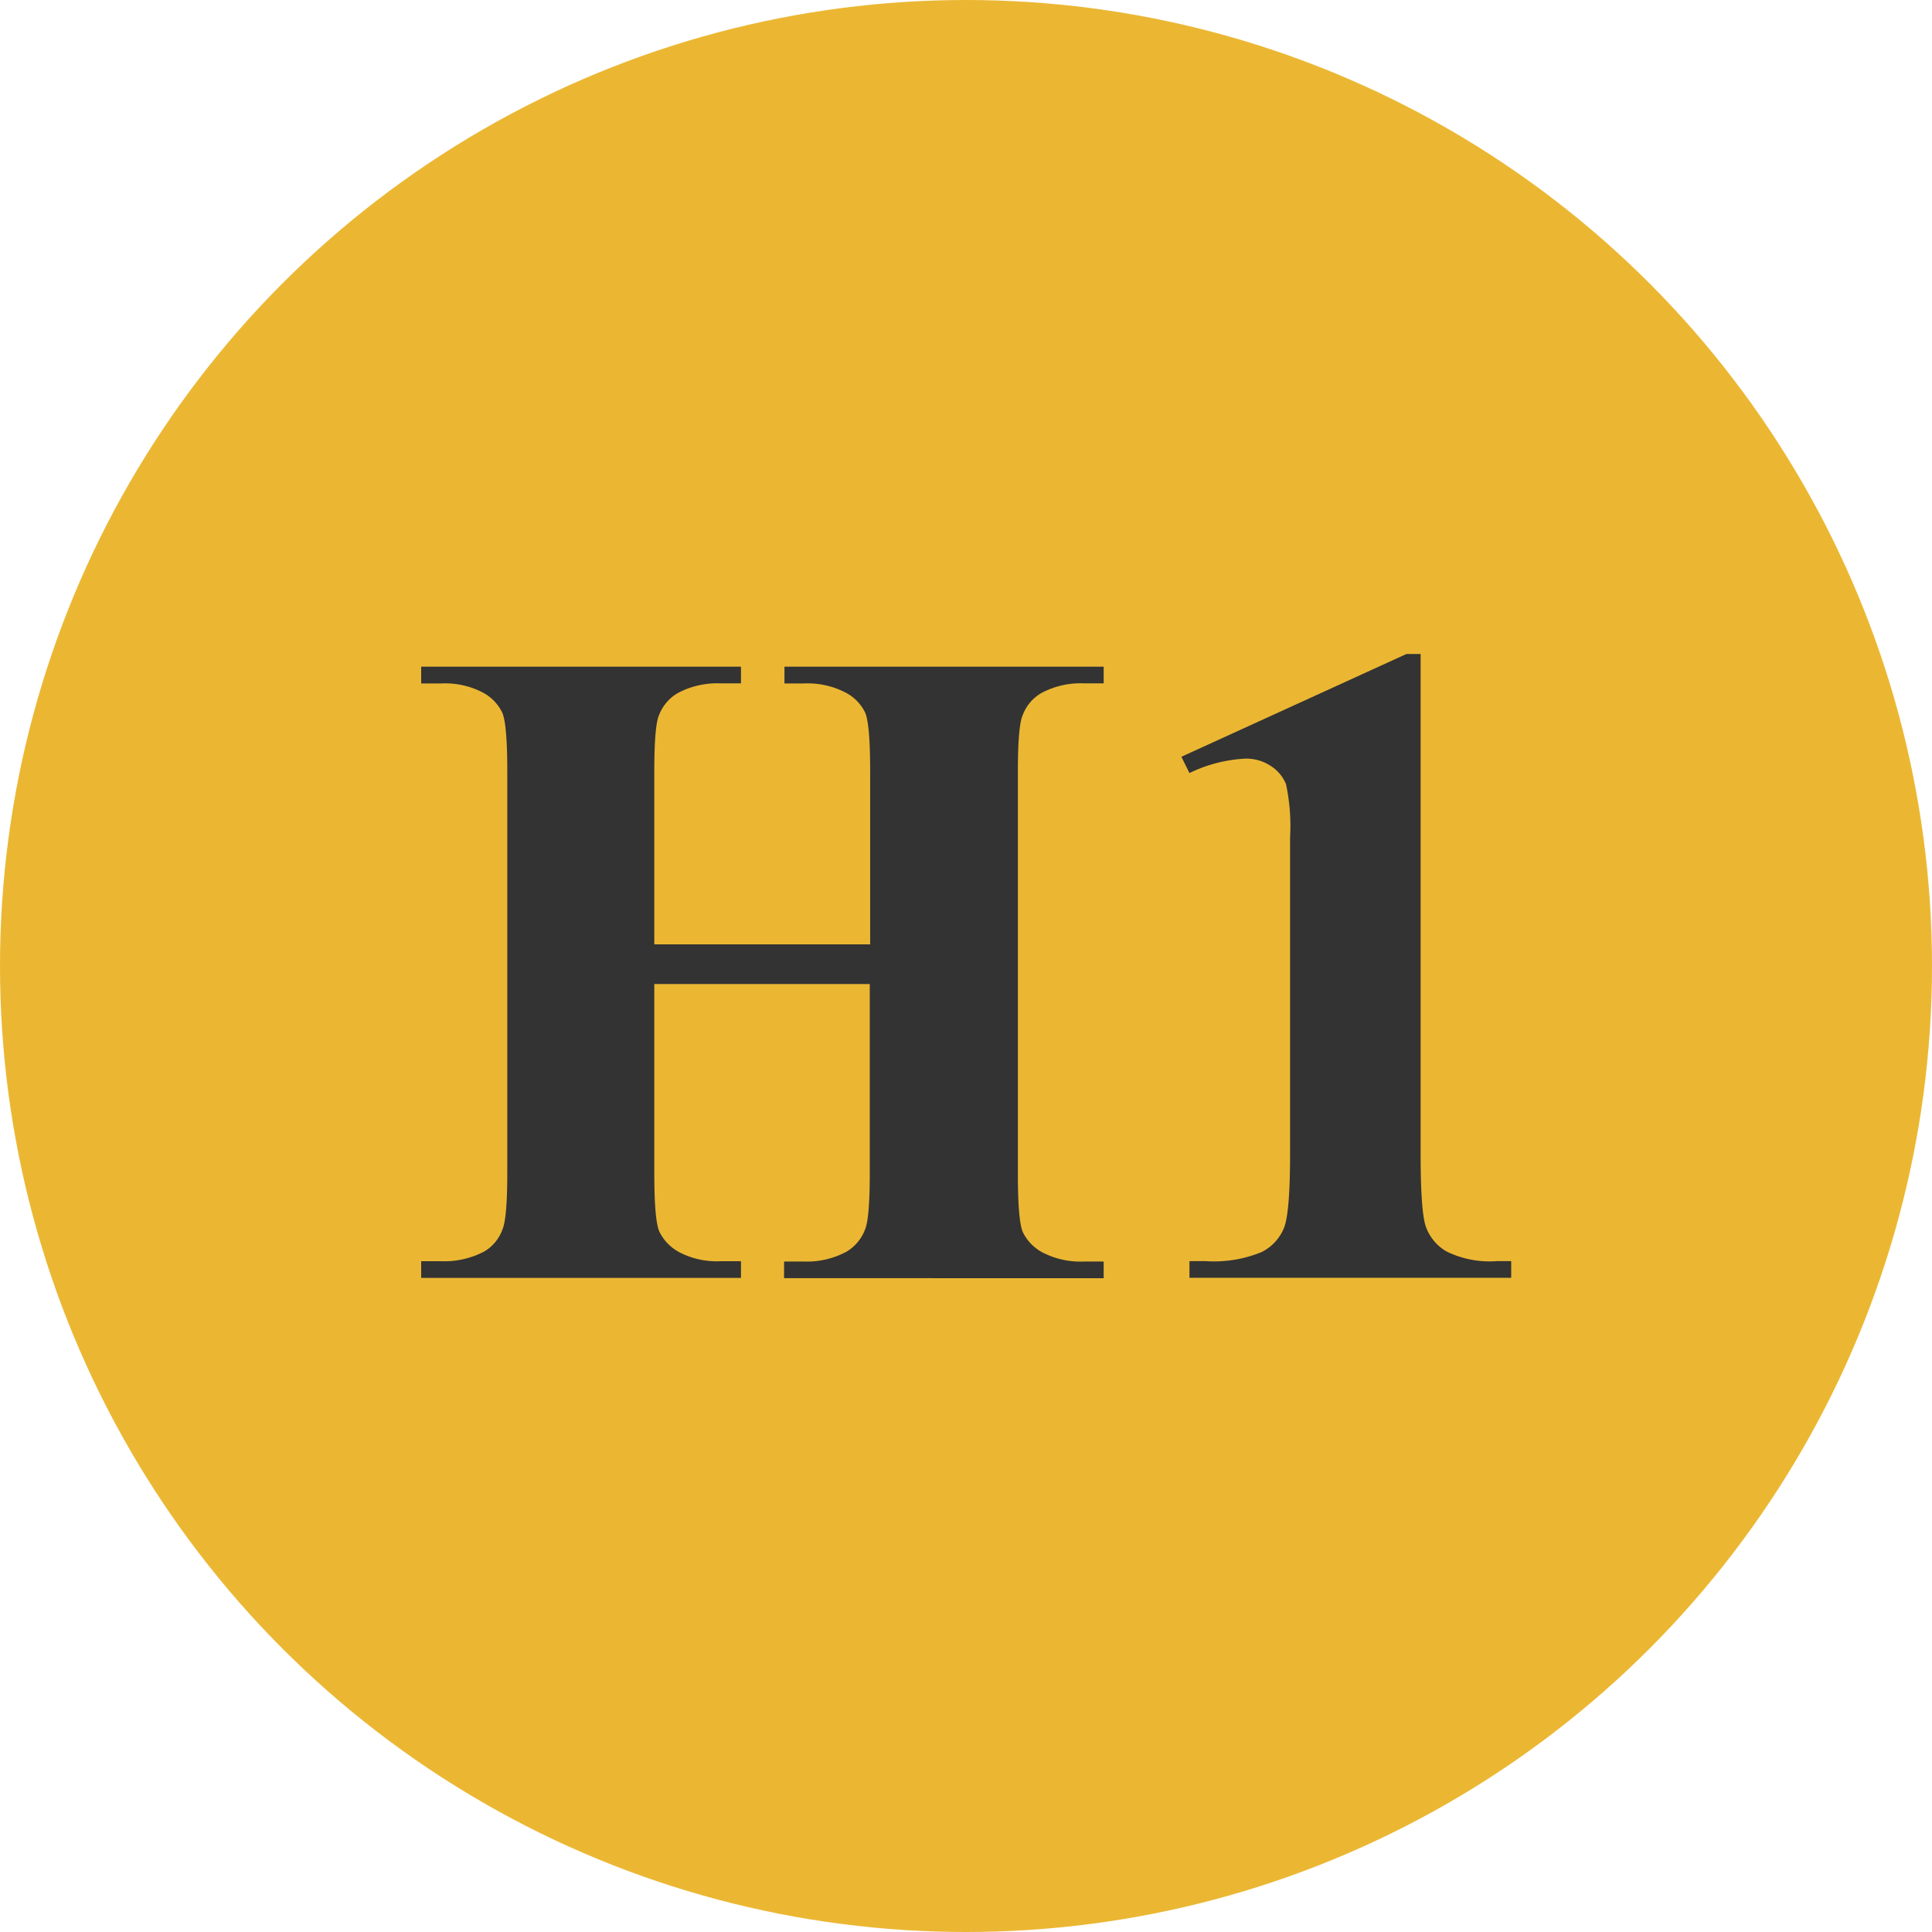
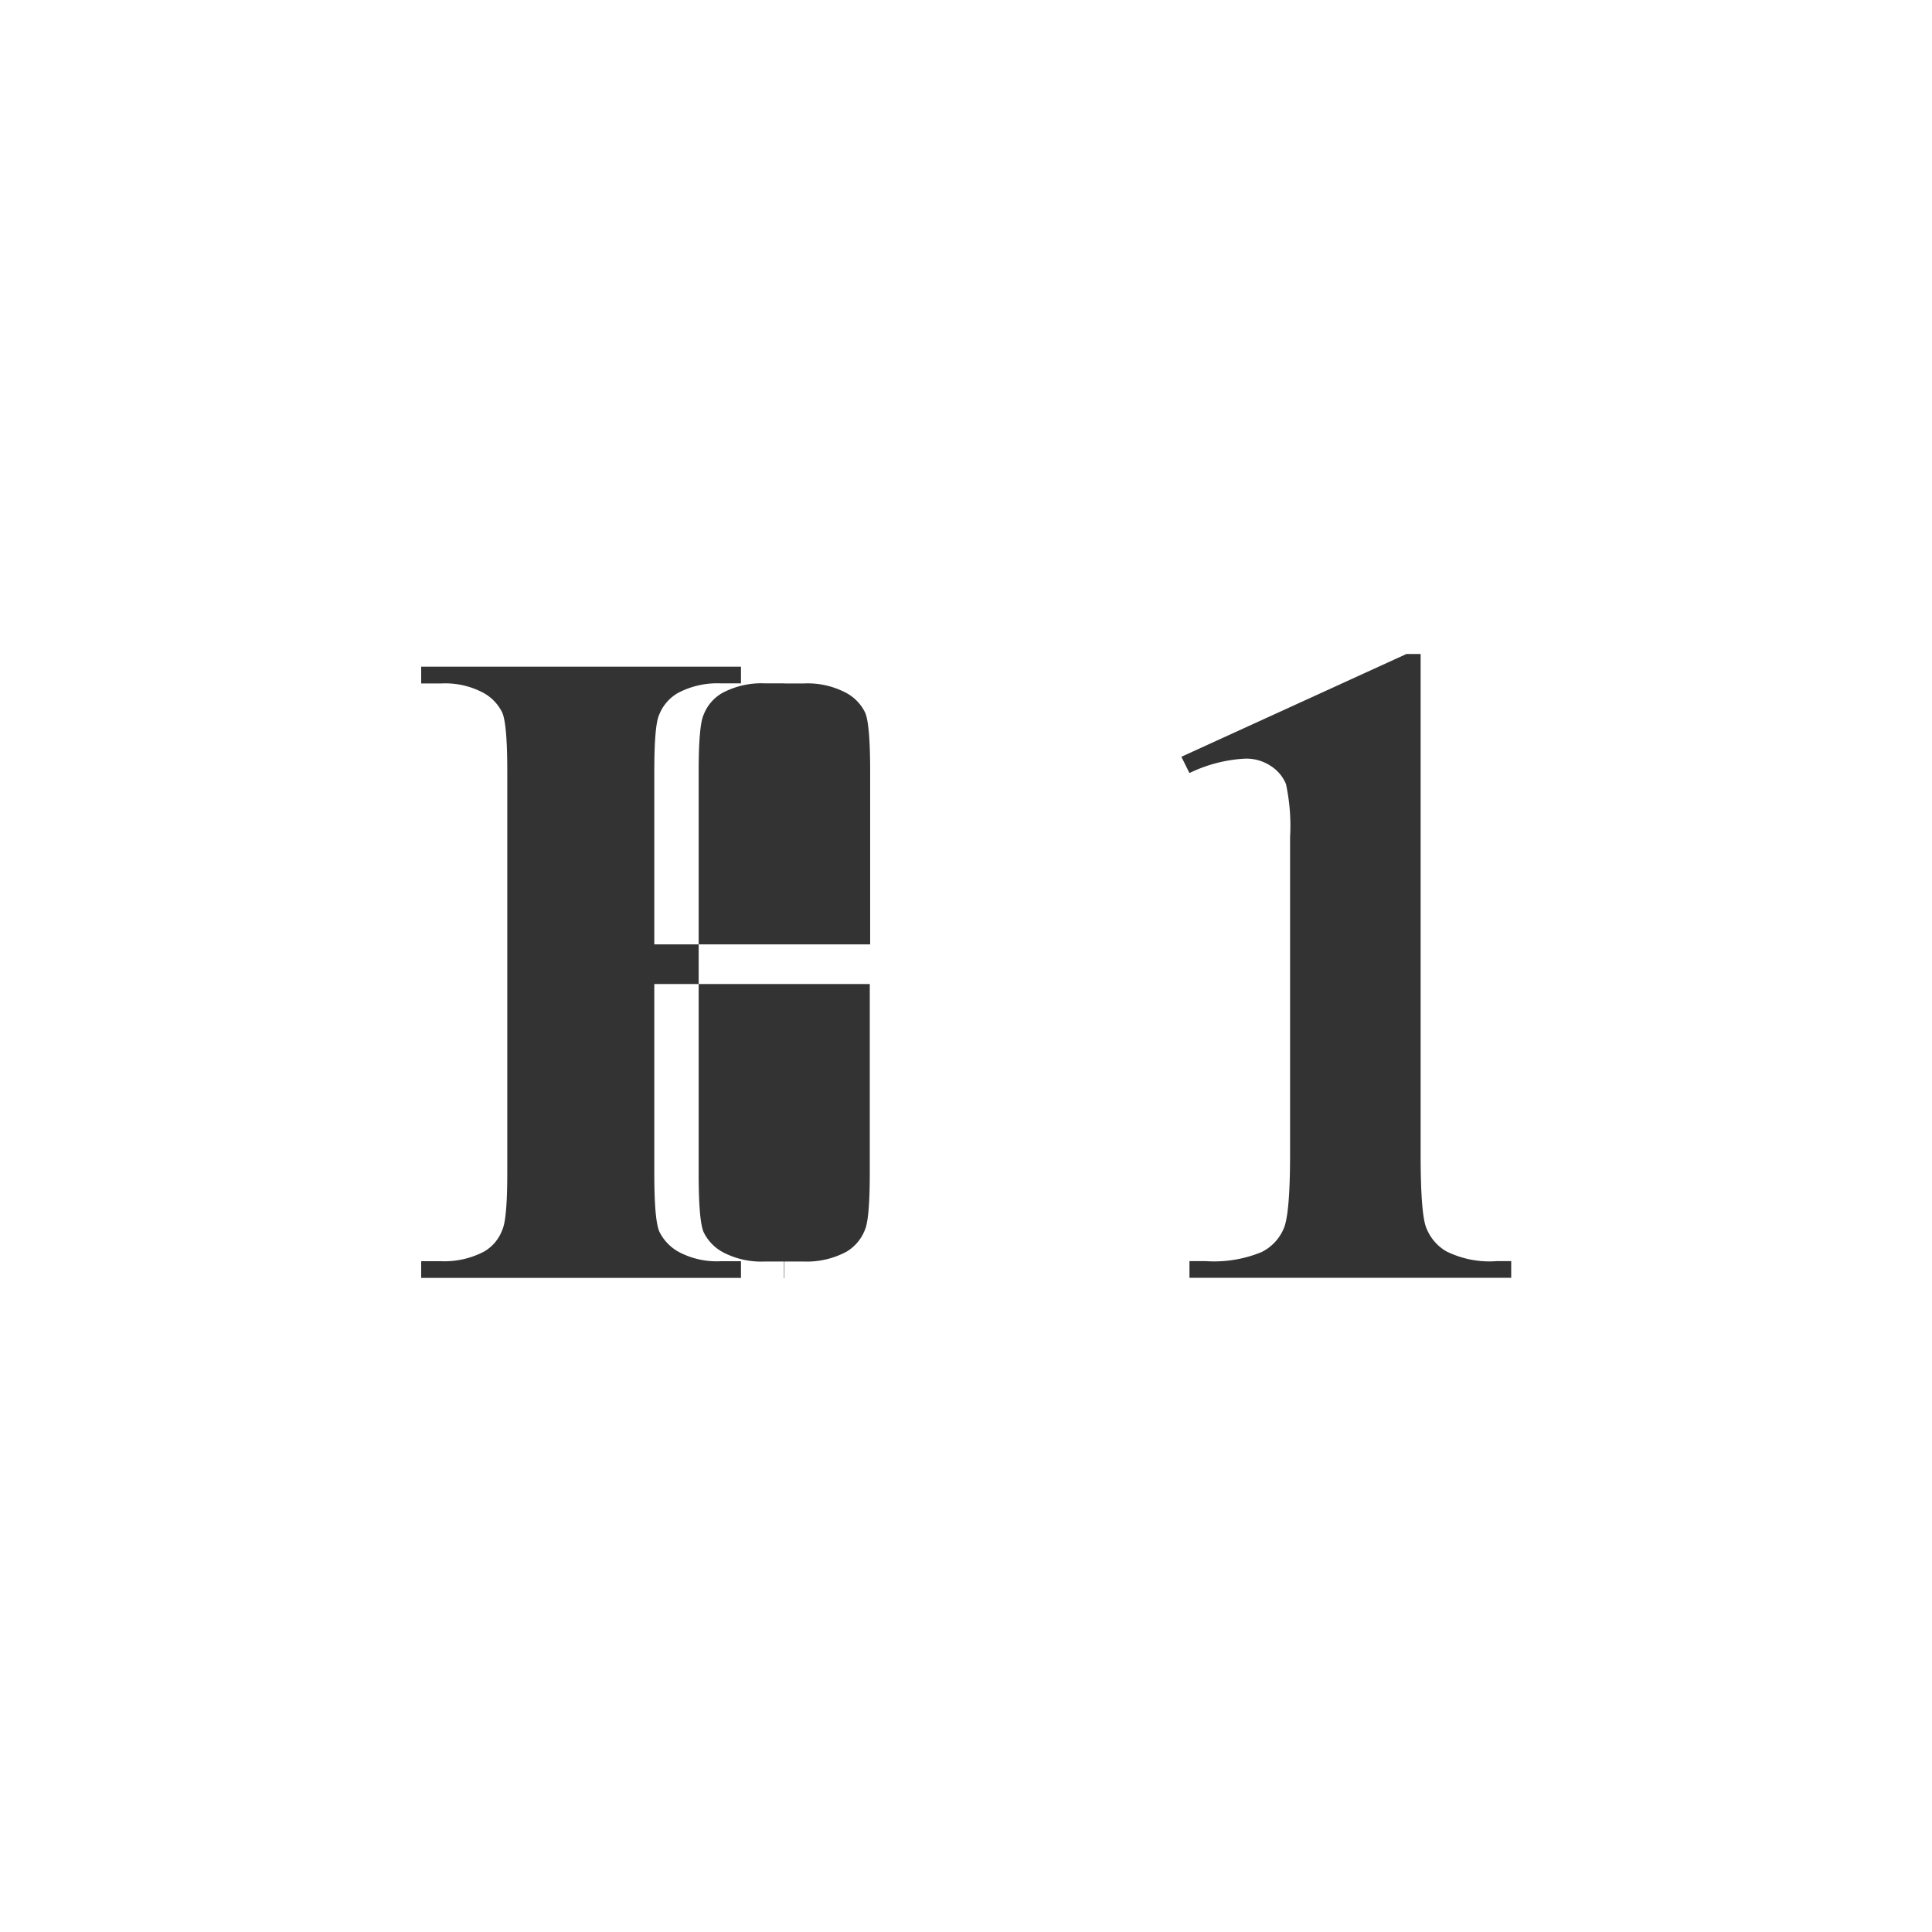
<svg xmlns="http://www.w3.org/2000/svg" viewBox="0 0 198.16 198.16">
  <title>PIC-heading-icon</title>
  <g id="Capa_2" data-name="Capa 2">
    <g id="Capa_1-2" data-name="Capa 1">
-       <circle cx="99.08" cy="99.08" r="99.08" style="fill:#ebb733" />
-       <path d="M67.11,100.93v19.42c0,3.21.17,5.21.53,6a4.77,4.77,0,0,0,2.08,2.11,8.31,8.31,0,0,0,4.18.9H76v1.71H43.2v-1.71h2.08a8.73,8.73,0,0,0,4.39-1,4.28,4.28,0,0,0,1.85-2.22c.34-.74.51-2.69.51-5.83V79.1q0-4.8-.51-6A4.6,4.6,0,0,0,49.46,71a8.29,8.29,0,0,0-4.18-.9H43.2V68.38H76v1.71H73.9a8.63,8.63,0,0,0-4.39,1,4.46,4.46,0,0,0-1.9,2.22c-.34.74-.5,2.68-.5,5.82V96.86H89.25V79.1q0-4.8-.51-6A4.55,4.55,0,0,0,86.66,71a8.42,8.42,0,0,0-4.2-.9h-2V68.38h32.74v1.71h-2a8.52,8.52,0,0,0-4.4,1,4.39,4.39,0,0,0-1.89,2.22q-.51,1.11-.51,5.82v41.25q0,4.82.51,6a4.66,4.66,0,0,0,2.08,2.11,8.44,8.44,0,0,0,4.21.9h2v1.71H80.42v-1.71h2a8.58,8.58,0,0,0,4.39-1,4.48,4.48,0,0,0,1.89-2.22c.34-.74.51-2.69.51-5.83V100.93Z" style="fill:#333" />
+       <path d="M67.11,100.93v19.42c0,3.21.17,5.21.53,6a4.77,4.77,0,0,0,2.08,2.11,8.31,8.31,0,0,0,4.18.9H76v1.71H43.2v-1.71h2.08a8.73,8.73,0,0,0,4.39-1,4.28,4.28,0,0,0,1.85-2.22c.34-.74.51-2.69.51-5.83V79.1q0-4.8-.51-6A4.6,4.6,0,0,0,49.46,71a8.29,8.29,0,0,0-4.18-.9H43.2V68.38H76v1.71H73.9a8.63,8.63,0,0,0-4.39,1,4.46,4.46,0,0,0-1.9,2.22c-.34.74-.5,2.68-.5,5.82V96.86H89.25V79.1q0-4.8-.51-6A4.55,4.55,0,0,0,86.66,71a8.42,8.42,0,0,0-4.2-.9h-2V68.38v1.71h-2a8.52,8.52,0,0,0-4.4,1,4.39,4.39,0,0,0-1.89,2.22q-.51,1.11-.51,5.82v41.25q0,4.82.51,6a4.66,4.66,0,0,0,2.08,2.11,8.44,8.44,0,0,0,4.21.9h2v1.71H80.42v-1.71h2a8.58,8.58,0,0,0,4.39-1,4.48,4.48,0,0,0,1.89-2.22c.34-.74.51-2.69.51-5.83V100.93Z" style="fill:#333" />
      <path d="M145.71,67.08v51.28c0,3.86.17,6.31.51,7.38a4.8,4.8,0,0,0,2.13,2.61,10,10,0,0,0,5.18,1H155v1.71h-33v-1.71h1.67a12.81,12.81,0,0,0,5.73-.93,4.76,4.76,0,0,0,2.32-2.54q.6-1.62.6-7.54V85.86a20.41,20.41,0,0,0-.42-5.44,4,4,0,0,0-1.55-1.85,4.53,4.53,0,0,0-2.61-.76,14.8,14.8,0,0,0-5.74,1.48l-.83-1.67,23.08-10.54Z" style="fill:#333" />
    </g>
  </g>
</svg>